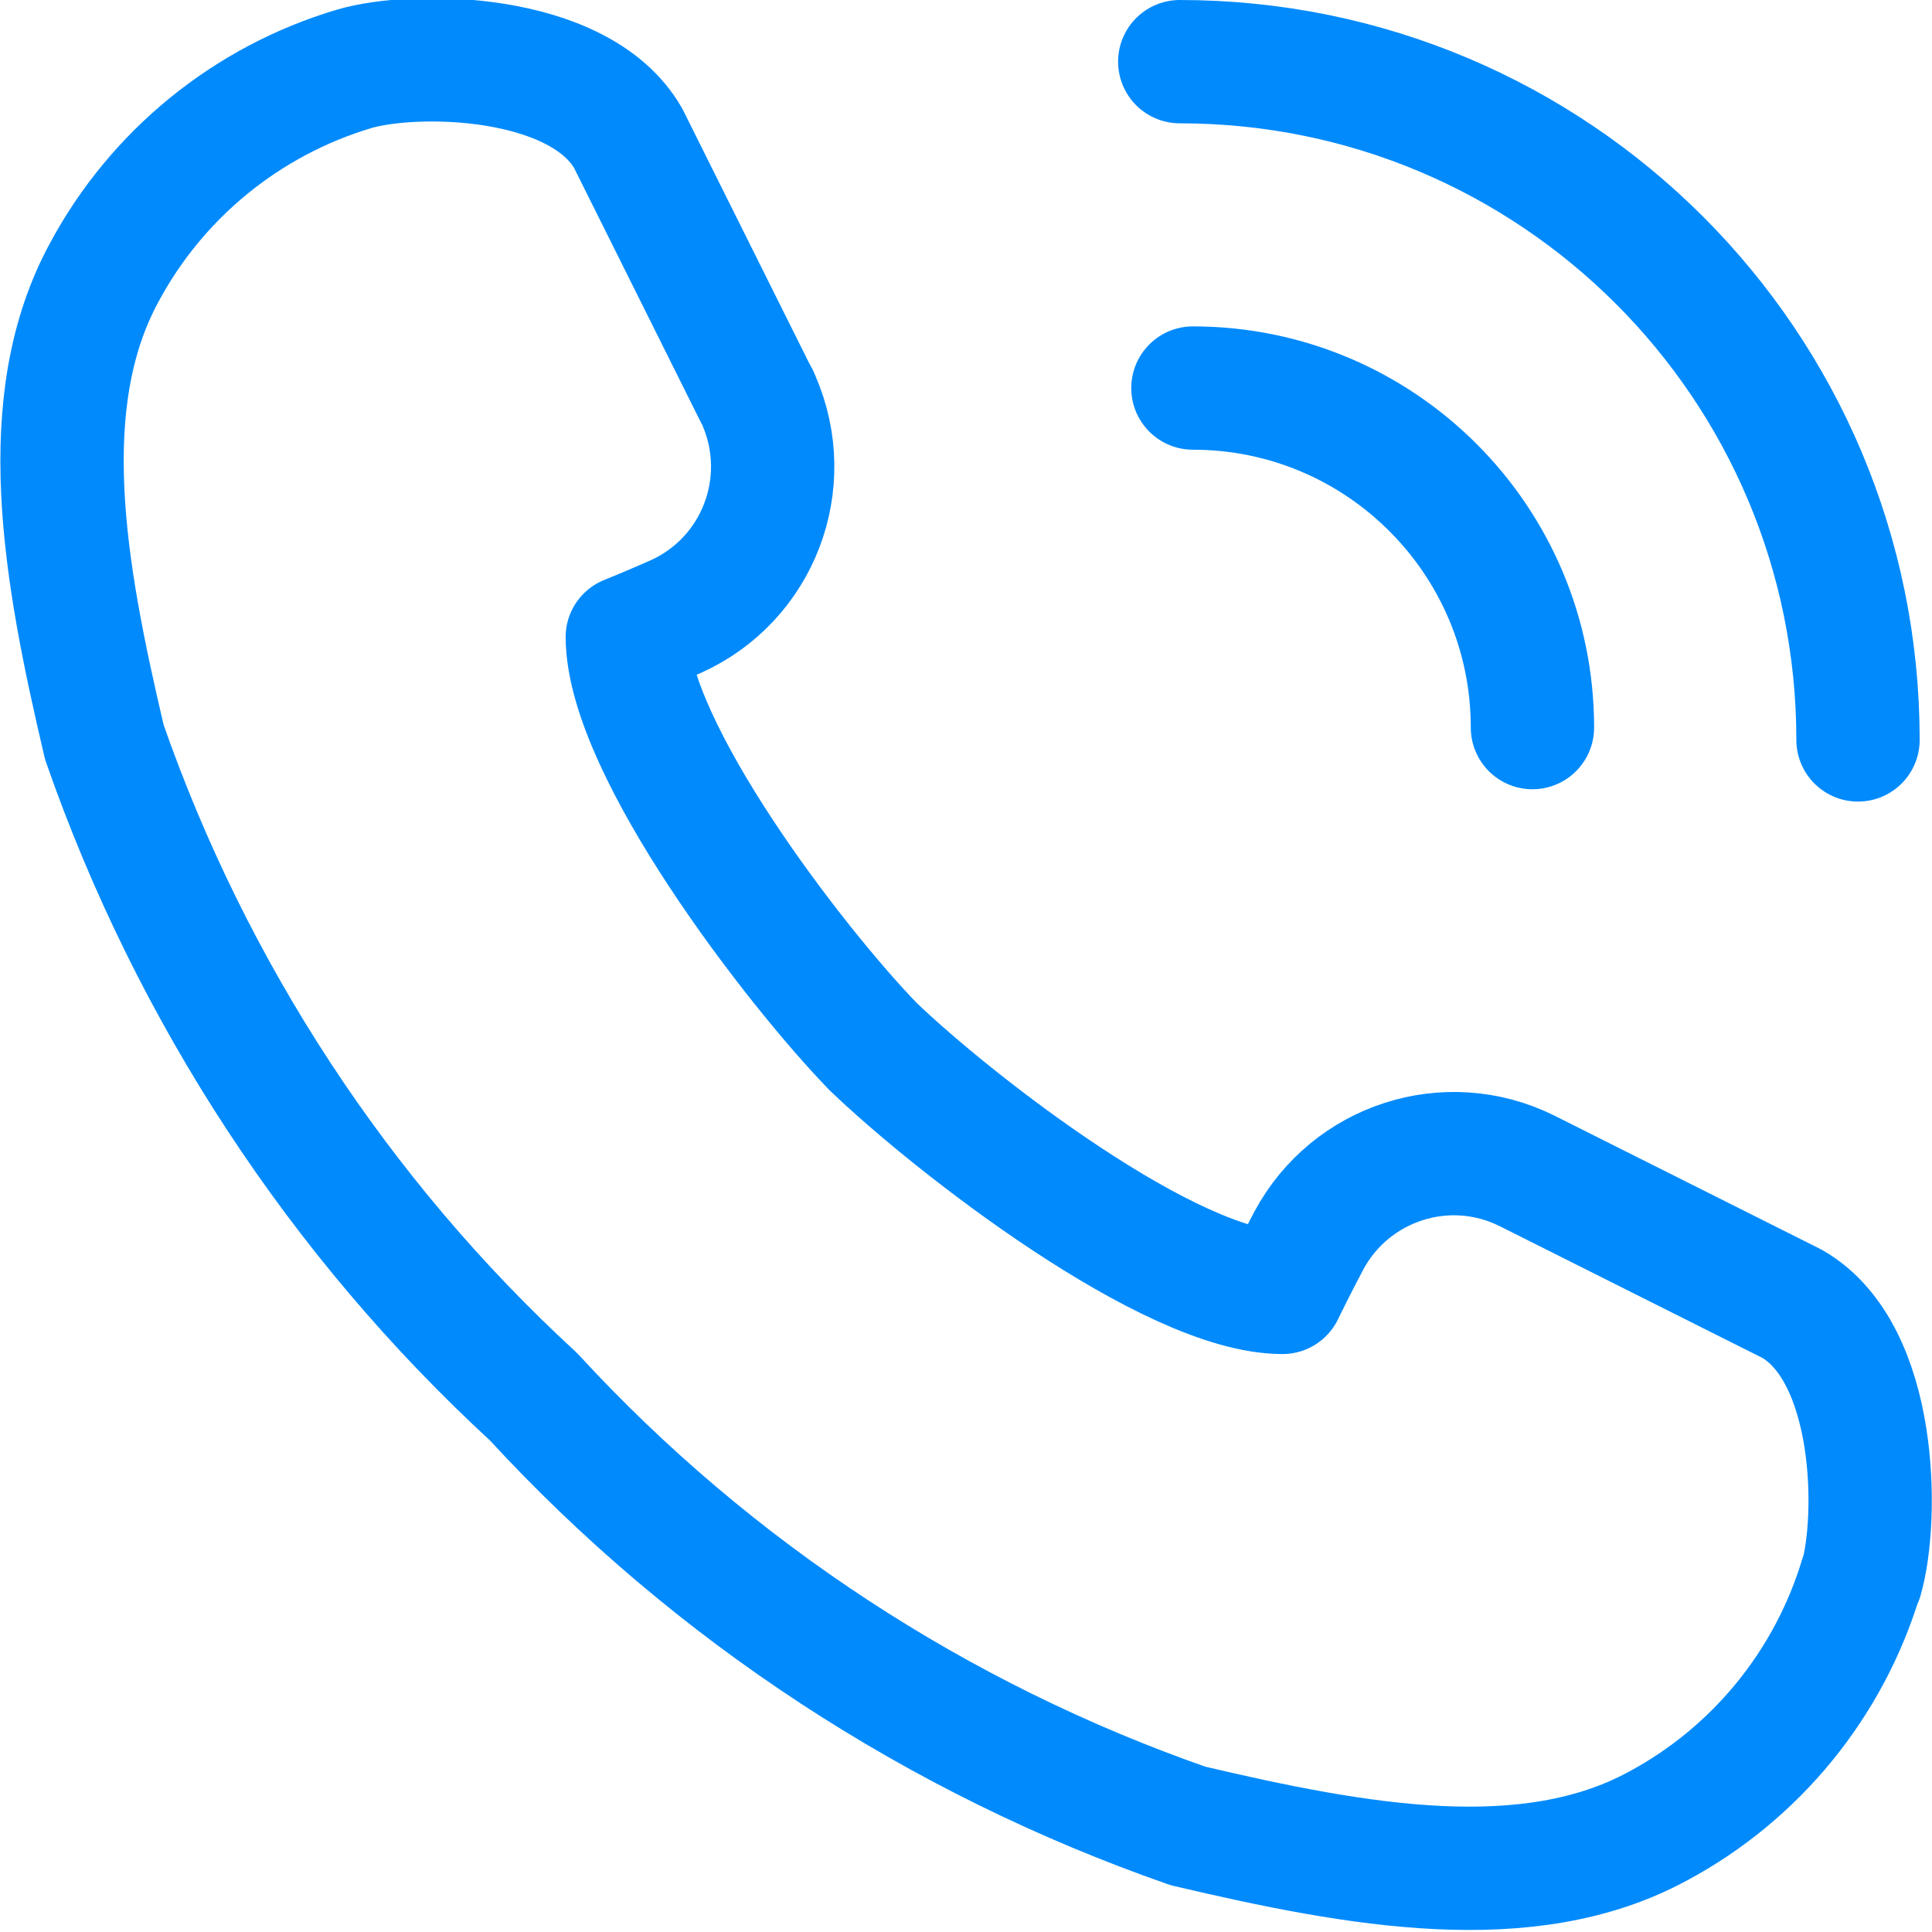
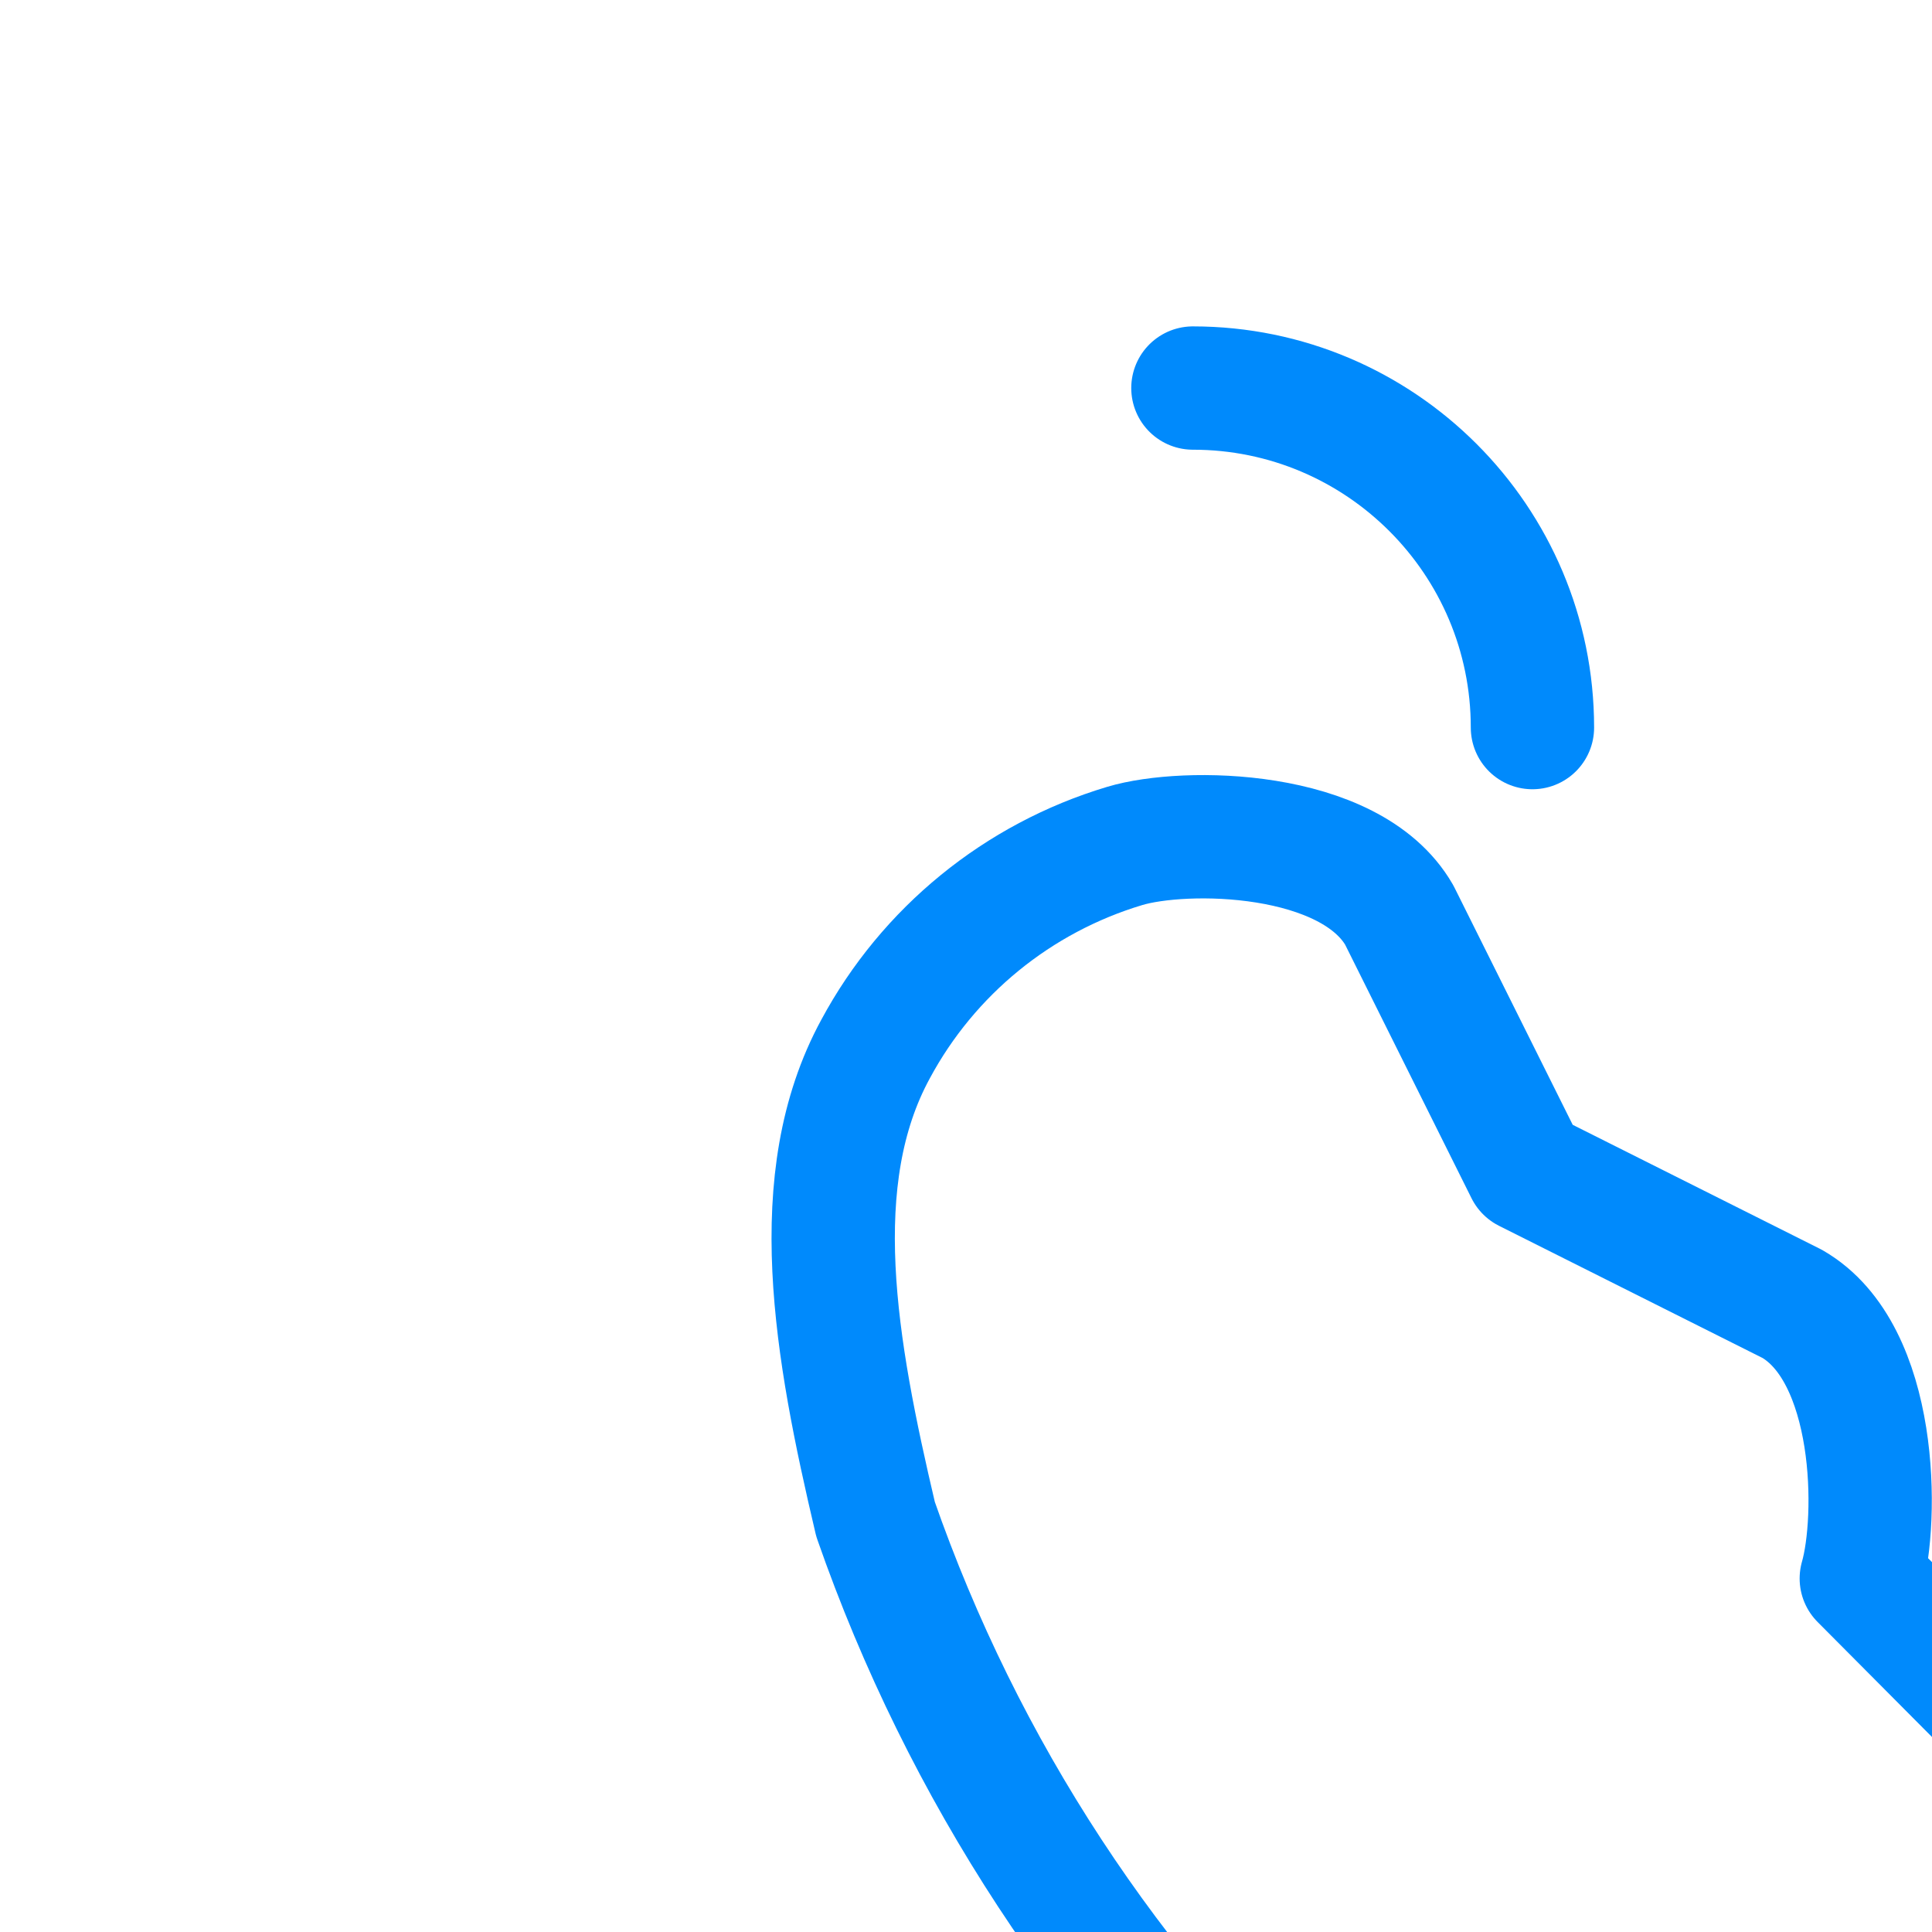
<svg xmlns="http://www.w3.org/2000/svg" id="Layer_2" data-name="Layer 2" viewBox="0 0 23.5 23.5">
  <defs>
    <style>
      .cls-1 {
        fill: none;
        stroke: #008afc;
        stroke-linecap: round;
        stroke-linejoin: round;
        stroke-width: 1.5px;
      }
    </style>
  </defs>
  <g id="Layer_1-2" data-name="Layer 1">
    <g id="Group_22424" data-name="Group 22424">
      <g id="Group_592" data-name="Group 592">
-         <path id="Path_1018" data-name="Path 1018" class="cls-1" d="M22.64,19.2c.21-.73.2-2.74-.84-3.34l-3.23-1.62c-.97-.48-2.14-.1-2.65.85-.19.36-.32.63-.32.63-1.36,0-3.99-2.04-4.98-2.99-.95-.98-2.98-3.62-2.99-4.98,0,0,.25-.1.59-.25,1-.45,1.45-1.62,1.01-2.63-.01-.03-.02-.05-.04-.08l-1.55-3.11c-.6-1.04-2.61-1.06-3.34-.84-1.3.39-2.39,1.28-3.03,2.47-.86,1.58-.49,3.64,0,5.72,1.06,3.04,2.85,5.78,5.22,7.96,2.18,2.37,4.92,4.16,7.96,5.22,2.08.49,4.14.86,5.72,0,1.19-.64,2.08-1.73,2.47-3.03Z" />
-         <path id="Path_1019" data-name="Path 1019" class="cls-1" d="M14.35.75c4.56,0,8.25,3.69,8.25,8.25" />
+         <path id="Path_1018" data-name="Path 1018" class="cls-1" d="M22.64,19.2c.21-.73.2-2.74-.84-3.34l-3.23-1.62l-1.55-3.11c-.6-1.04-2.61-1.06-3.34-.84-1.3.39-2.39,1.28-3.03,2.47-.86,1.58-.49,3.64,0,5.72,1.06,3.04,2.85,5.78,5.22,7.96,2.18,2.37,4.92,4.16,7.96,5.22,2.08.49,4.14.86,5.72,0,1.19-.64,2.08-1.73,2.47-3.03Z" />
        <path id="Path_1020" data-name="Path 1020" class="cls-1" d="M14.51,4.72c2.28,0,4.13,1.85,4.13,4.13h0" />
      </g>
    </g>
  </g>
</svg>